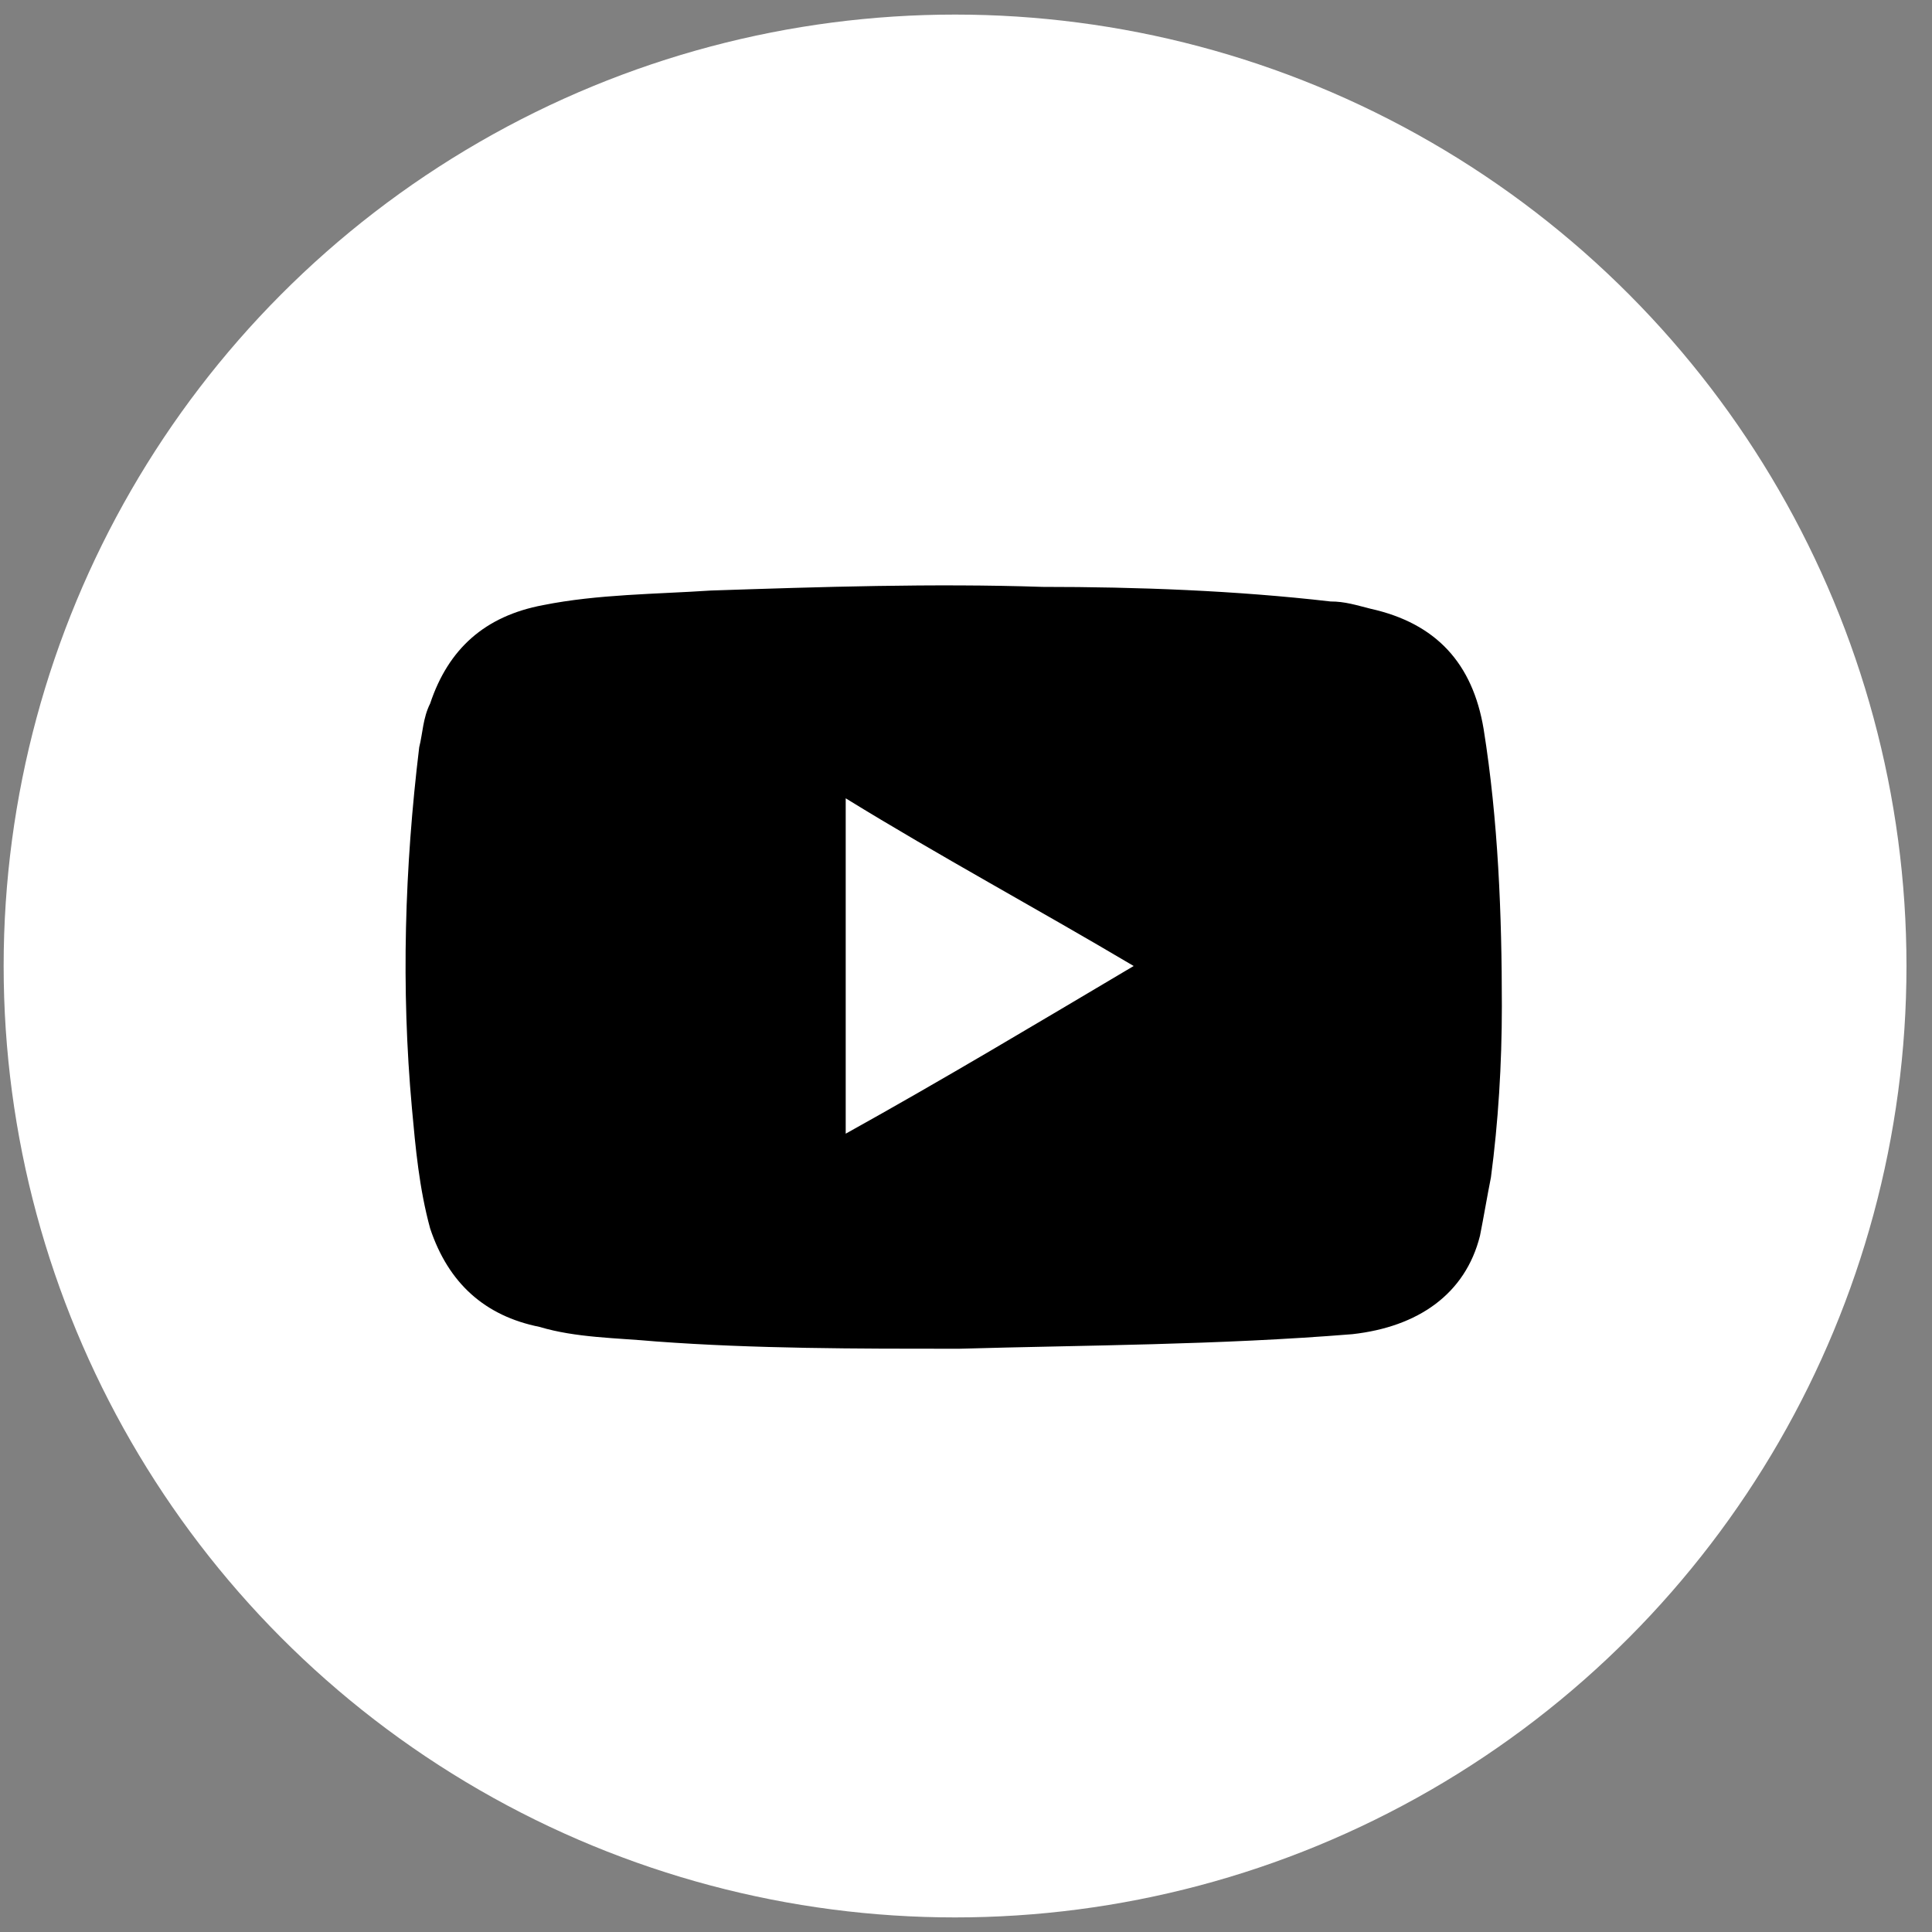
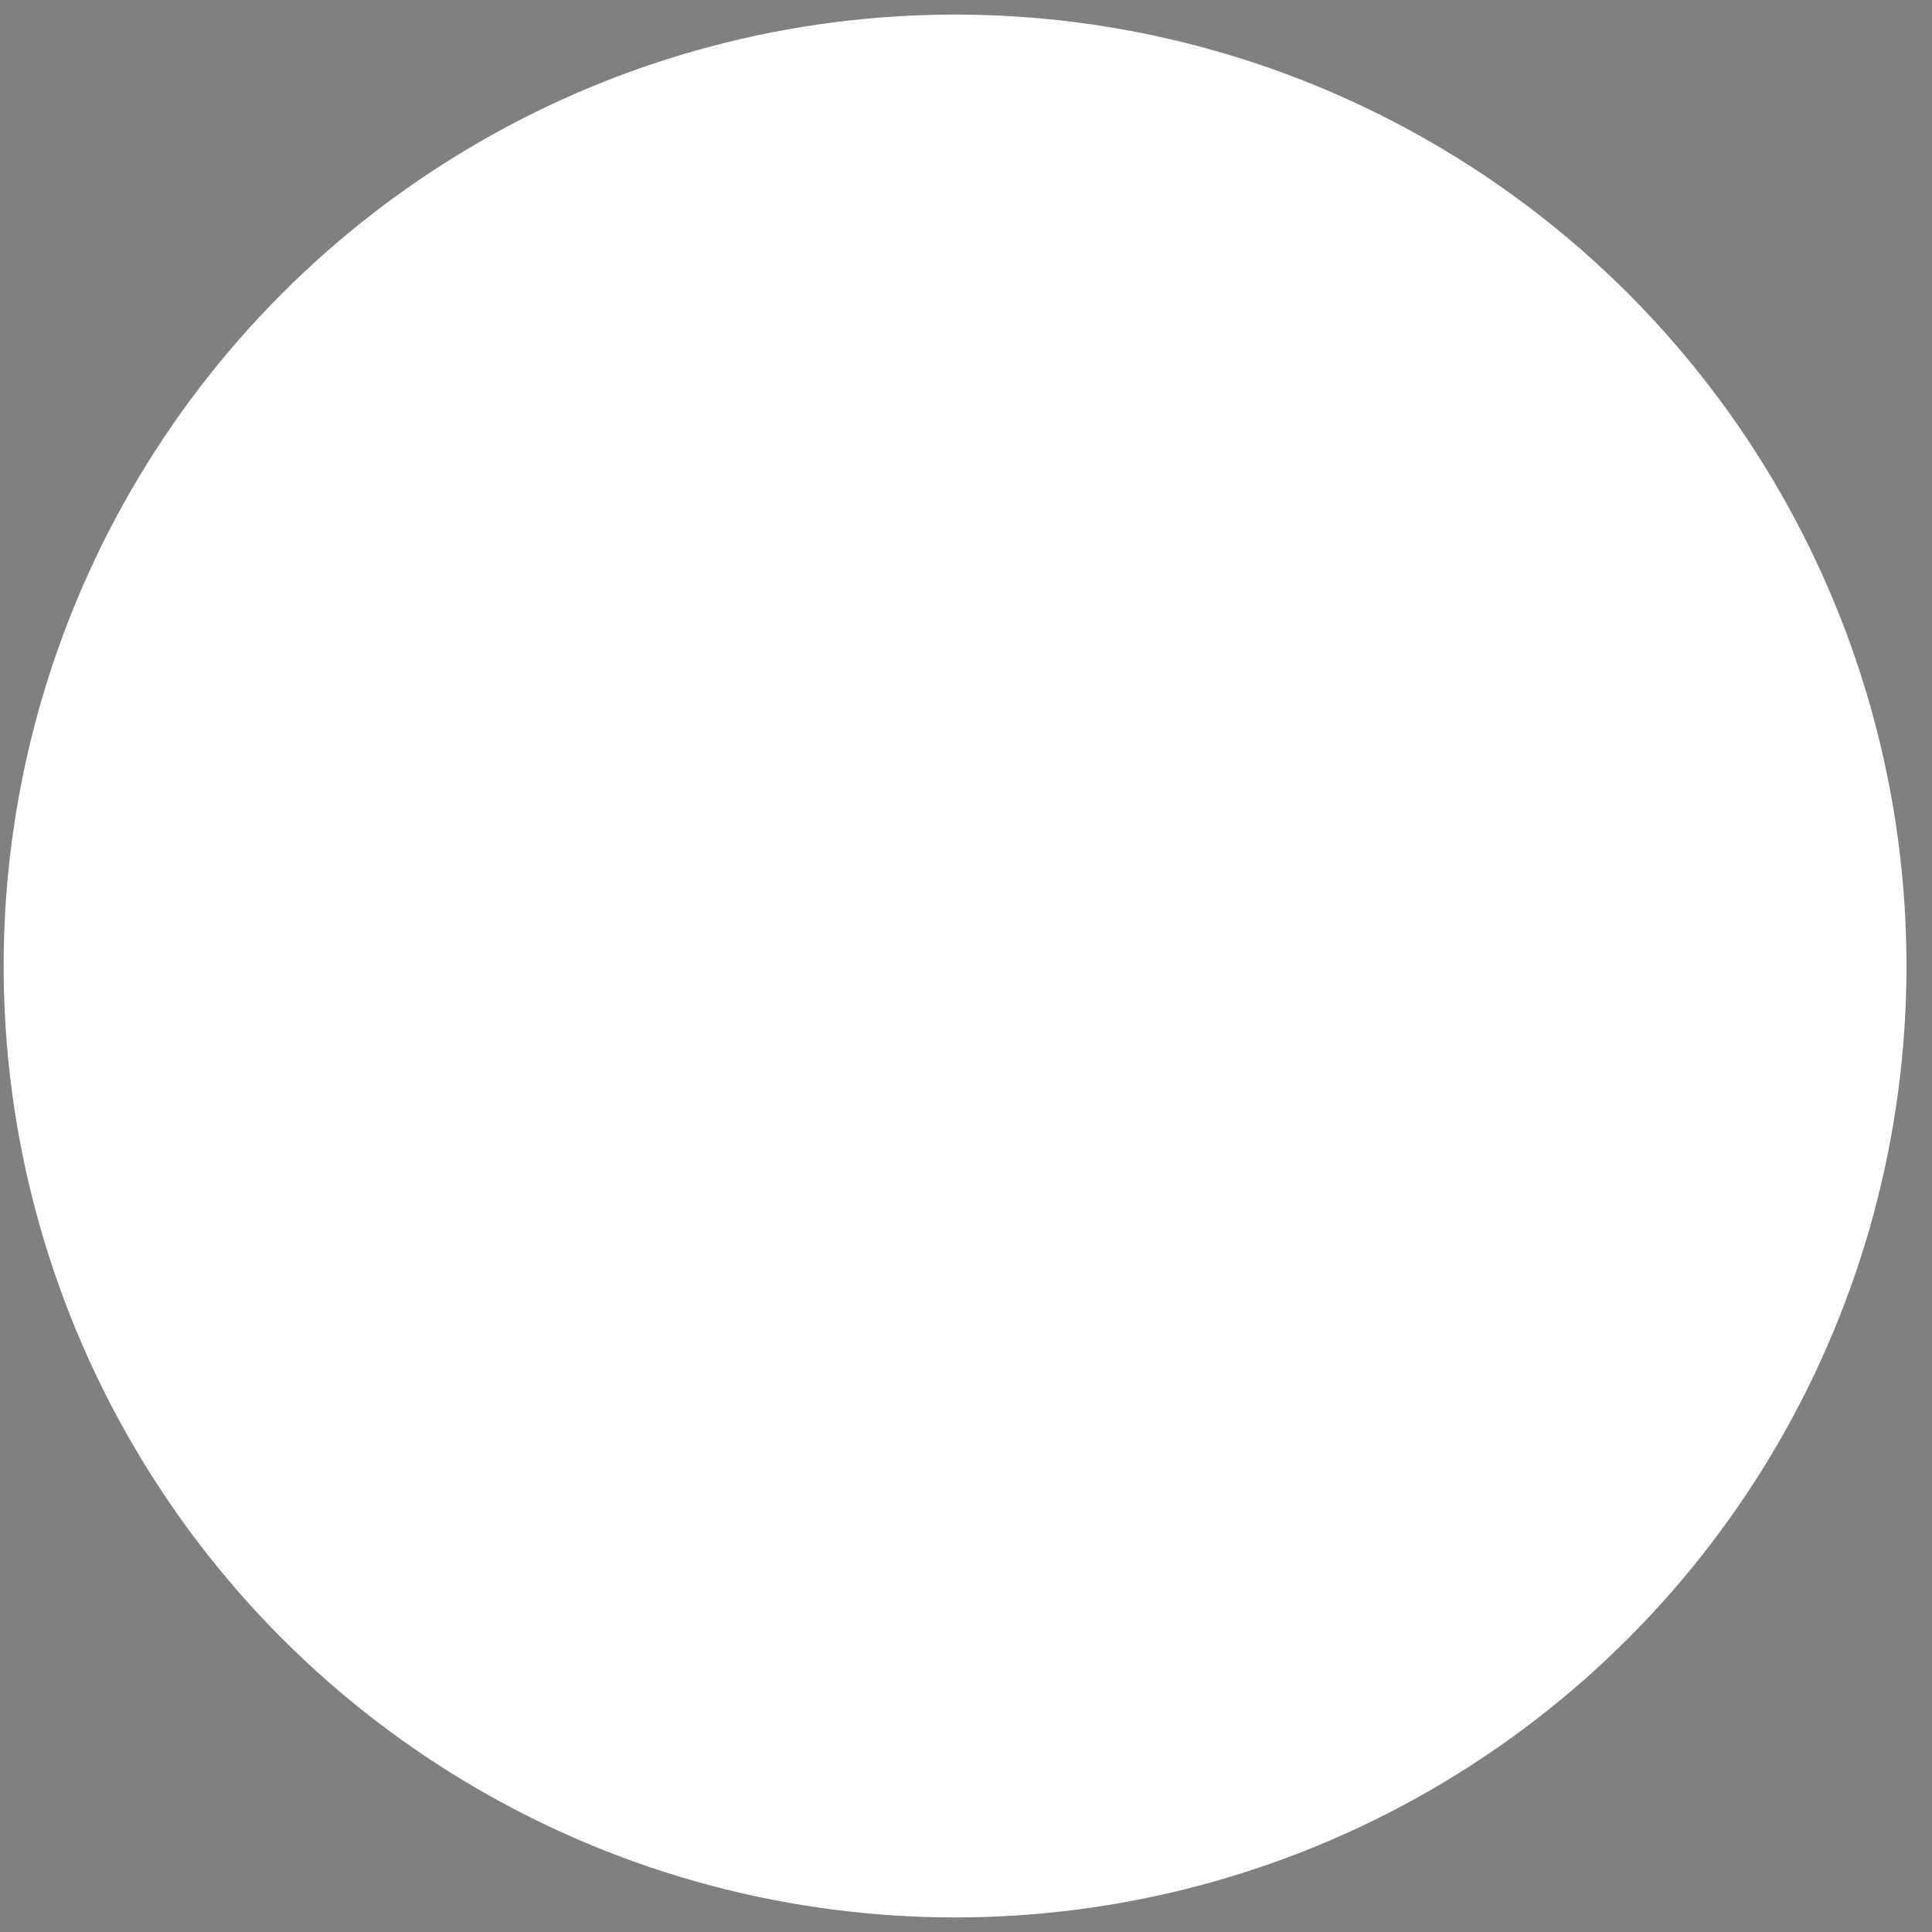
<svg xmlns="http://www.w3.org/2000/svg" version="1.1" id="Layer_1" x="0px" y="0px" viewBox="0 0 53 53" style="enable-background:new 0 0 53 53;" xml:space="preserve">
  <rect x="0" y="0" width="53" height="53" fill="#808080" stroke="none" />
  <style type="text/css">
	.st0{fill:#FFFFFF;}
</style>
  <circle class="st0" cx="26.2" cy="26.5" r="26.1" />
  <g>
-     <path d="M26.3,37c-2.8,0-5.6,0-8.3-0.2c-1.1-0.1-2.2-0.1-3.2-0.4c-1.5-0.3-2.5-1.2-3-2.7c-0.3-1.1-0.4-2.2-0.5-3.3   c-0.3-3.3-0.2-6.6,0.2-9.9c0.1-0.4,0.1-0.8,0.3-1.2c0.5-1.5,1.5-2.4,3.1-2.7c1.5-0.3,3.1-0.3,4.6-0.4c3-0.1,6.1-0.2,9.1-0.1   c2.6,0,5.3,0.1,7.9,0.4c0.4,0,0.7,0.1,1.1,0.2c1.8,0.4,2.8,1.5,3.1,3.3c0.4,2.5,0.5,5.1,0.5,7.6c0,1.6-0.1,3.2-0.3,4.7   c-0.1,0.5-0.2,1.1-0.3,1.6c-0.4,1.6-1.7,2.5-3.5,2.7C33.4,36.9,29.8,36.9,26.3,37z M23.2,31.1c2.7-1.5,5.2-3,7.9-4.6   c-2.7-1.6-5.3-3-7.9-4.6C23.2,25,23.2,28,23.2,31.1z" />
-   </g>
+     </g>
</svg>